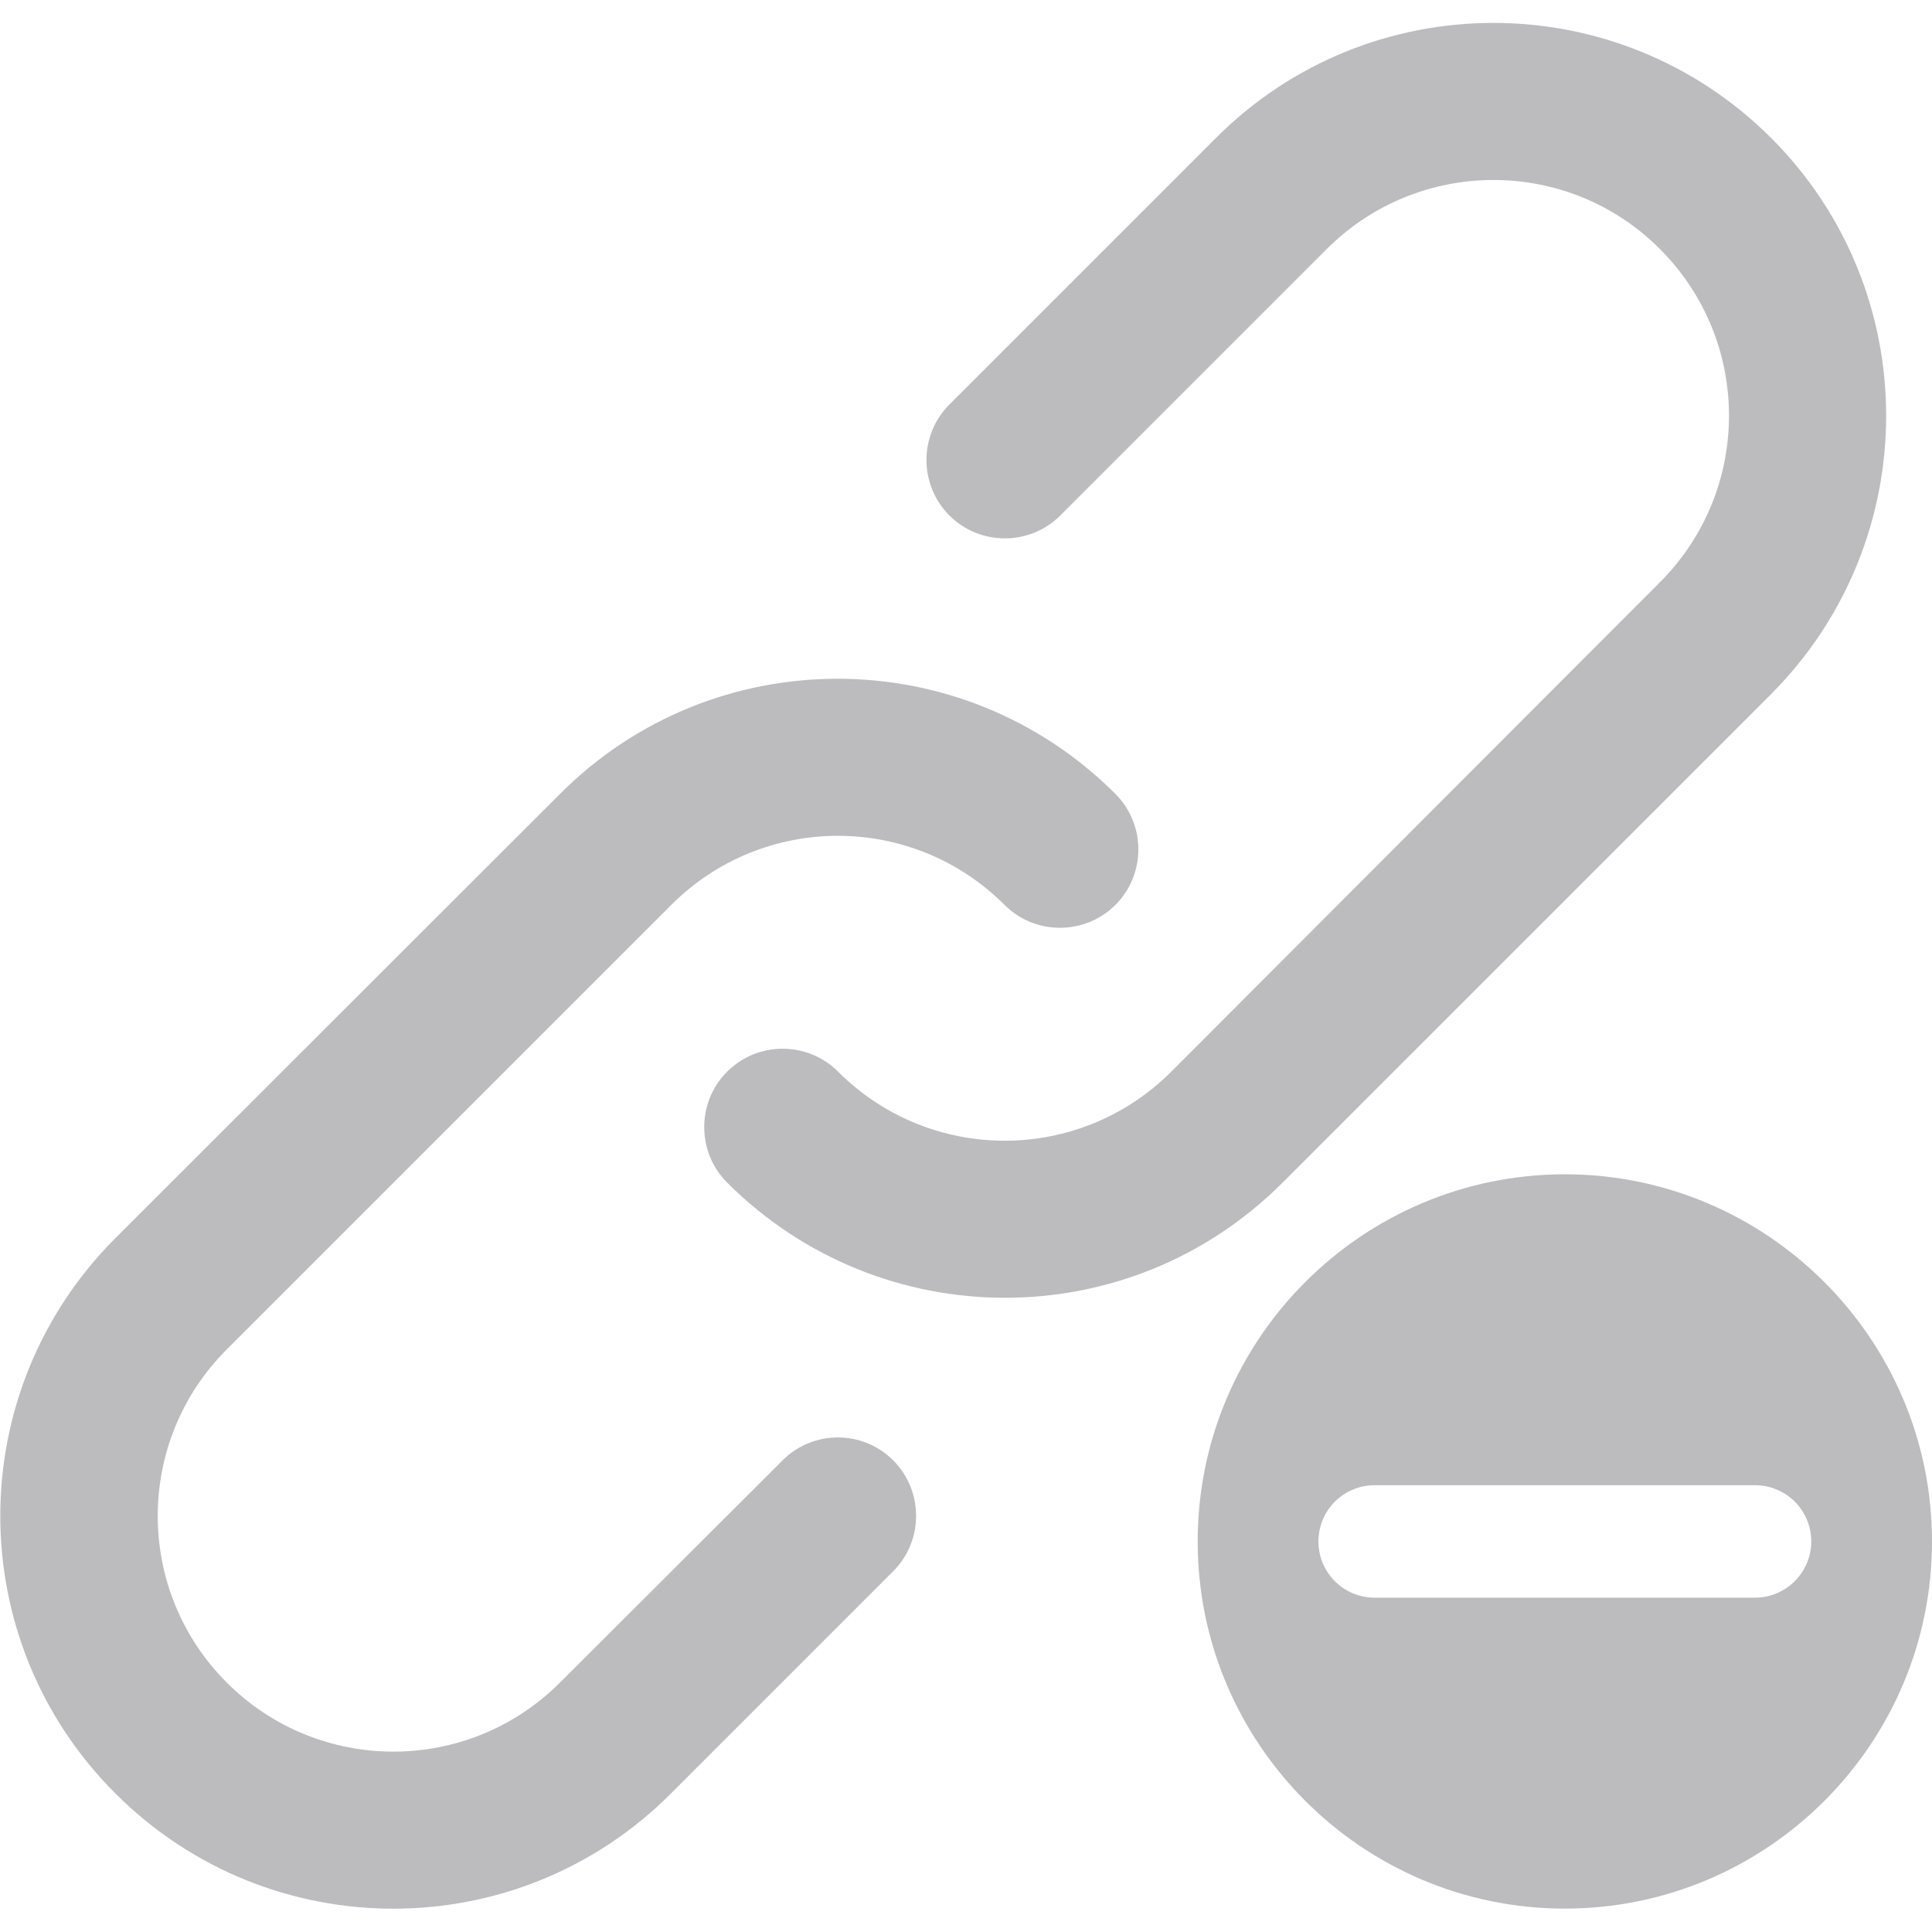
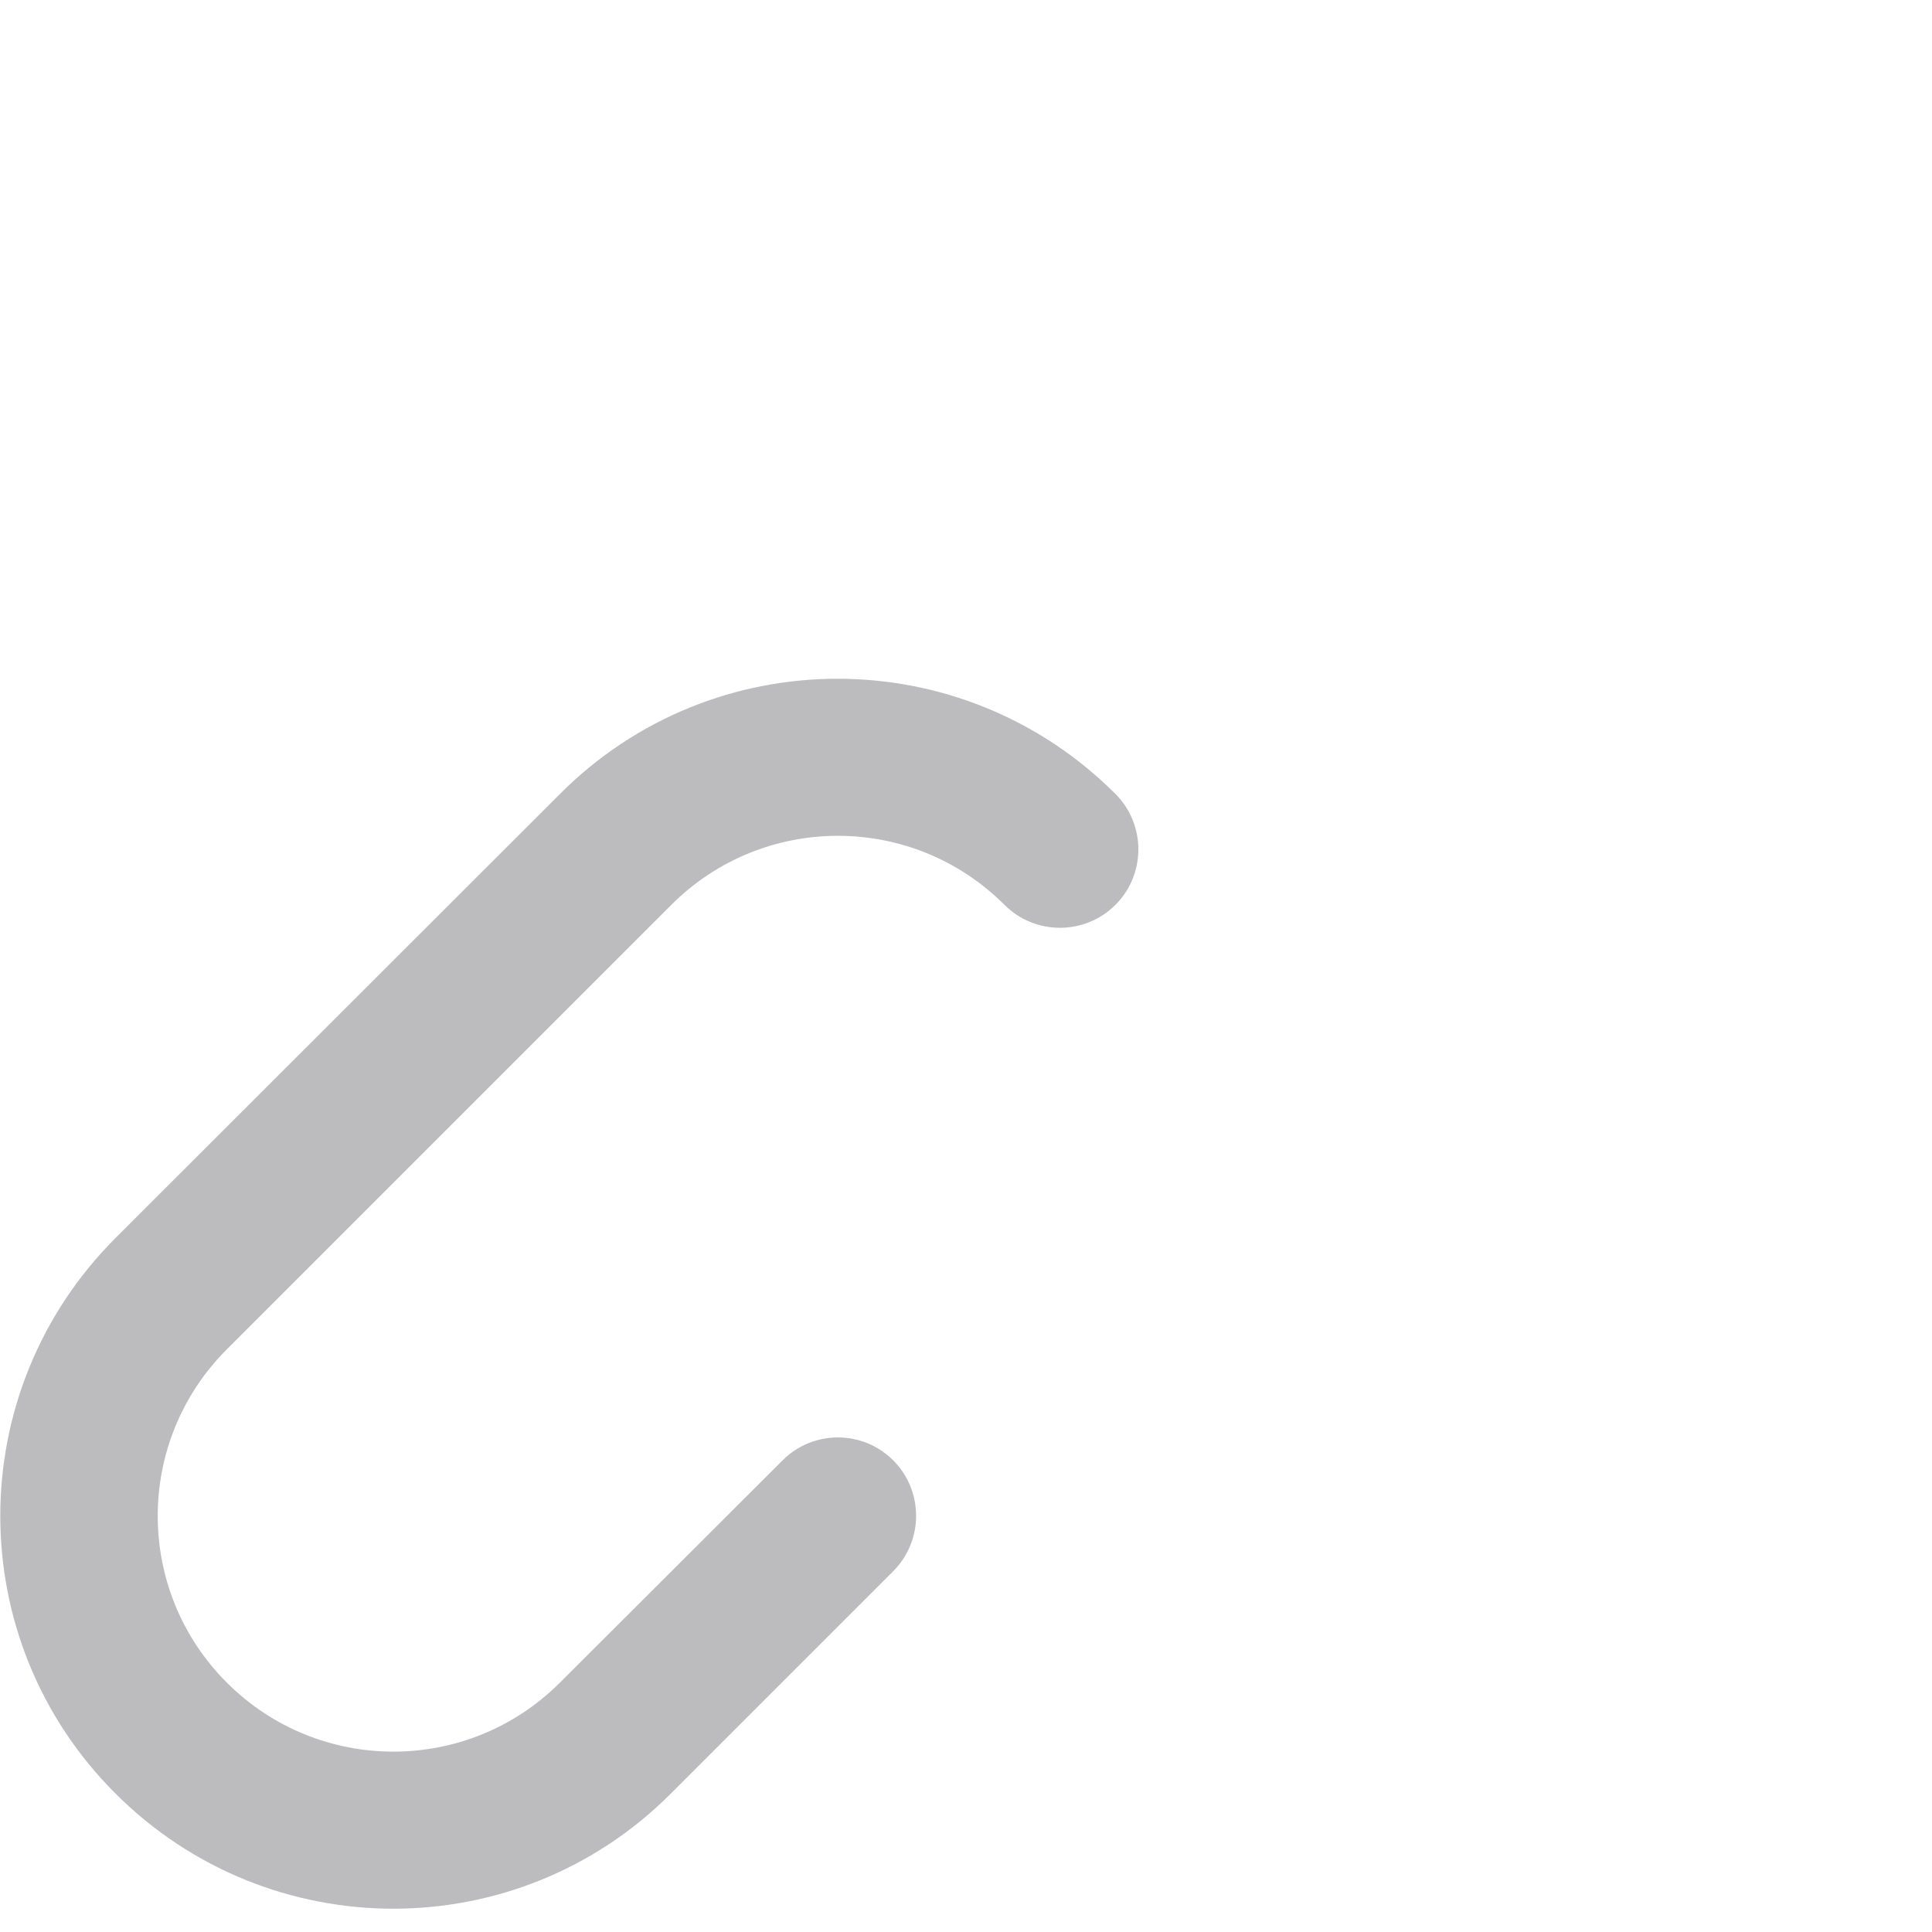
<svg xmlns="http://www.w3.org/2000/svg" version="1.1" id="Layer_1" x="0px" y="0px" viewBox="0 0 512 512" style="enable-background:new 0 0 512 512;" xml:space="preserve">
  <style type="text/css">
	.st0{fill-rule:evenodd;clip-rule:evenodd;fill:#BCBCBE;}
	.st1{fill:#BCBCBE;}
</style>
-   <path class="st0" d="M364.3,393.6c-8.3,0-14.9,6.7-14.9,14.9c0,8.3,6.7,14.9,14.9,14.9h100.8c8.2,0,14.9-6.7,14.9-14.9  c0-8.3-6.7-14.9-14.9-14.9C401.7,393.6,427.7,393.6,364.3,393.6z M512,408.5c0,53.7-43.7,97.3-97.3,97.3  c-53.7,0-97.3-43.7-97.3-97.3c0-53.7,43.7-97.3,97.3-97.3C468.3,311.2,512,354.9,512,408.5L512,408.5z" />
  <g transform="translate(1 1)">
    <g>
      <g>
        <path class="st1" d="M206.3,386.1l-58.9,58.8c-24.4,24.4-63.9,24.4-88.3,0s-24.4-63.9,0-88.3l117.8-117.8     c24.4-24.4,63.9-24.4,88.3,0c8.1,8.1,21.3,8.1,29.4,0s8.1-21.3,0-29.4c-40.7-40.7-106.6-40.7-147.2,0L29.6,327.1     c-40.7,40.7-40.7,106.6,0,147.2c40.7,40.7,106.6,40.7,147.2,0l58.9-58.9c8.1-8.1,8.1-21.3,0-29.4     C227.6,377.9,214.4,377.9,206.3,386.1z" />
-         <path class="st1" d="M468.4,35.6c-40.7-40.7-106.6-40.7-147.2,0l-70.6,70.6c-8.1,8.1-8.1,21.3,0,29.4s21.3,8.1,29.4,0L350.6,65     c24.4-24.4,64-24.4,88.3,0c24.4,24.4,24.4,63.9,0,88.3L309.4,283c-24.4,24.4-63.9,24.4-88.3,0c-8.1-8.1-21.3-8.1-29.4,0     s-8.1,21.3,0,29.4c40.7,40.7,106.6,40.7,147.2,0l129.5-129.5C509,142.1,509,76.2,468.4,35.6z" />
      </g>
    </g>
  </g>
</svg>